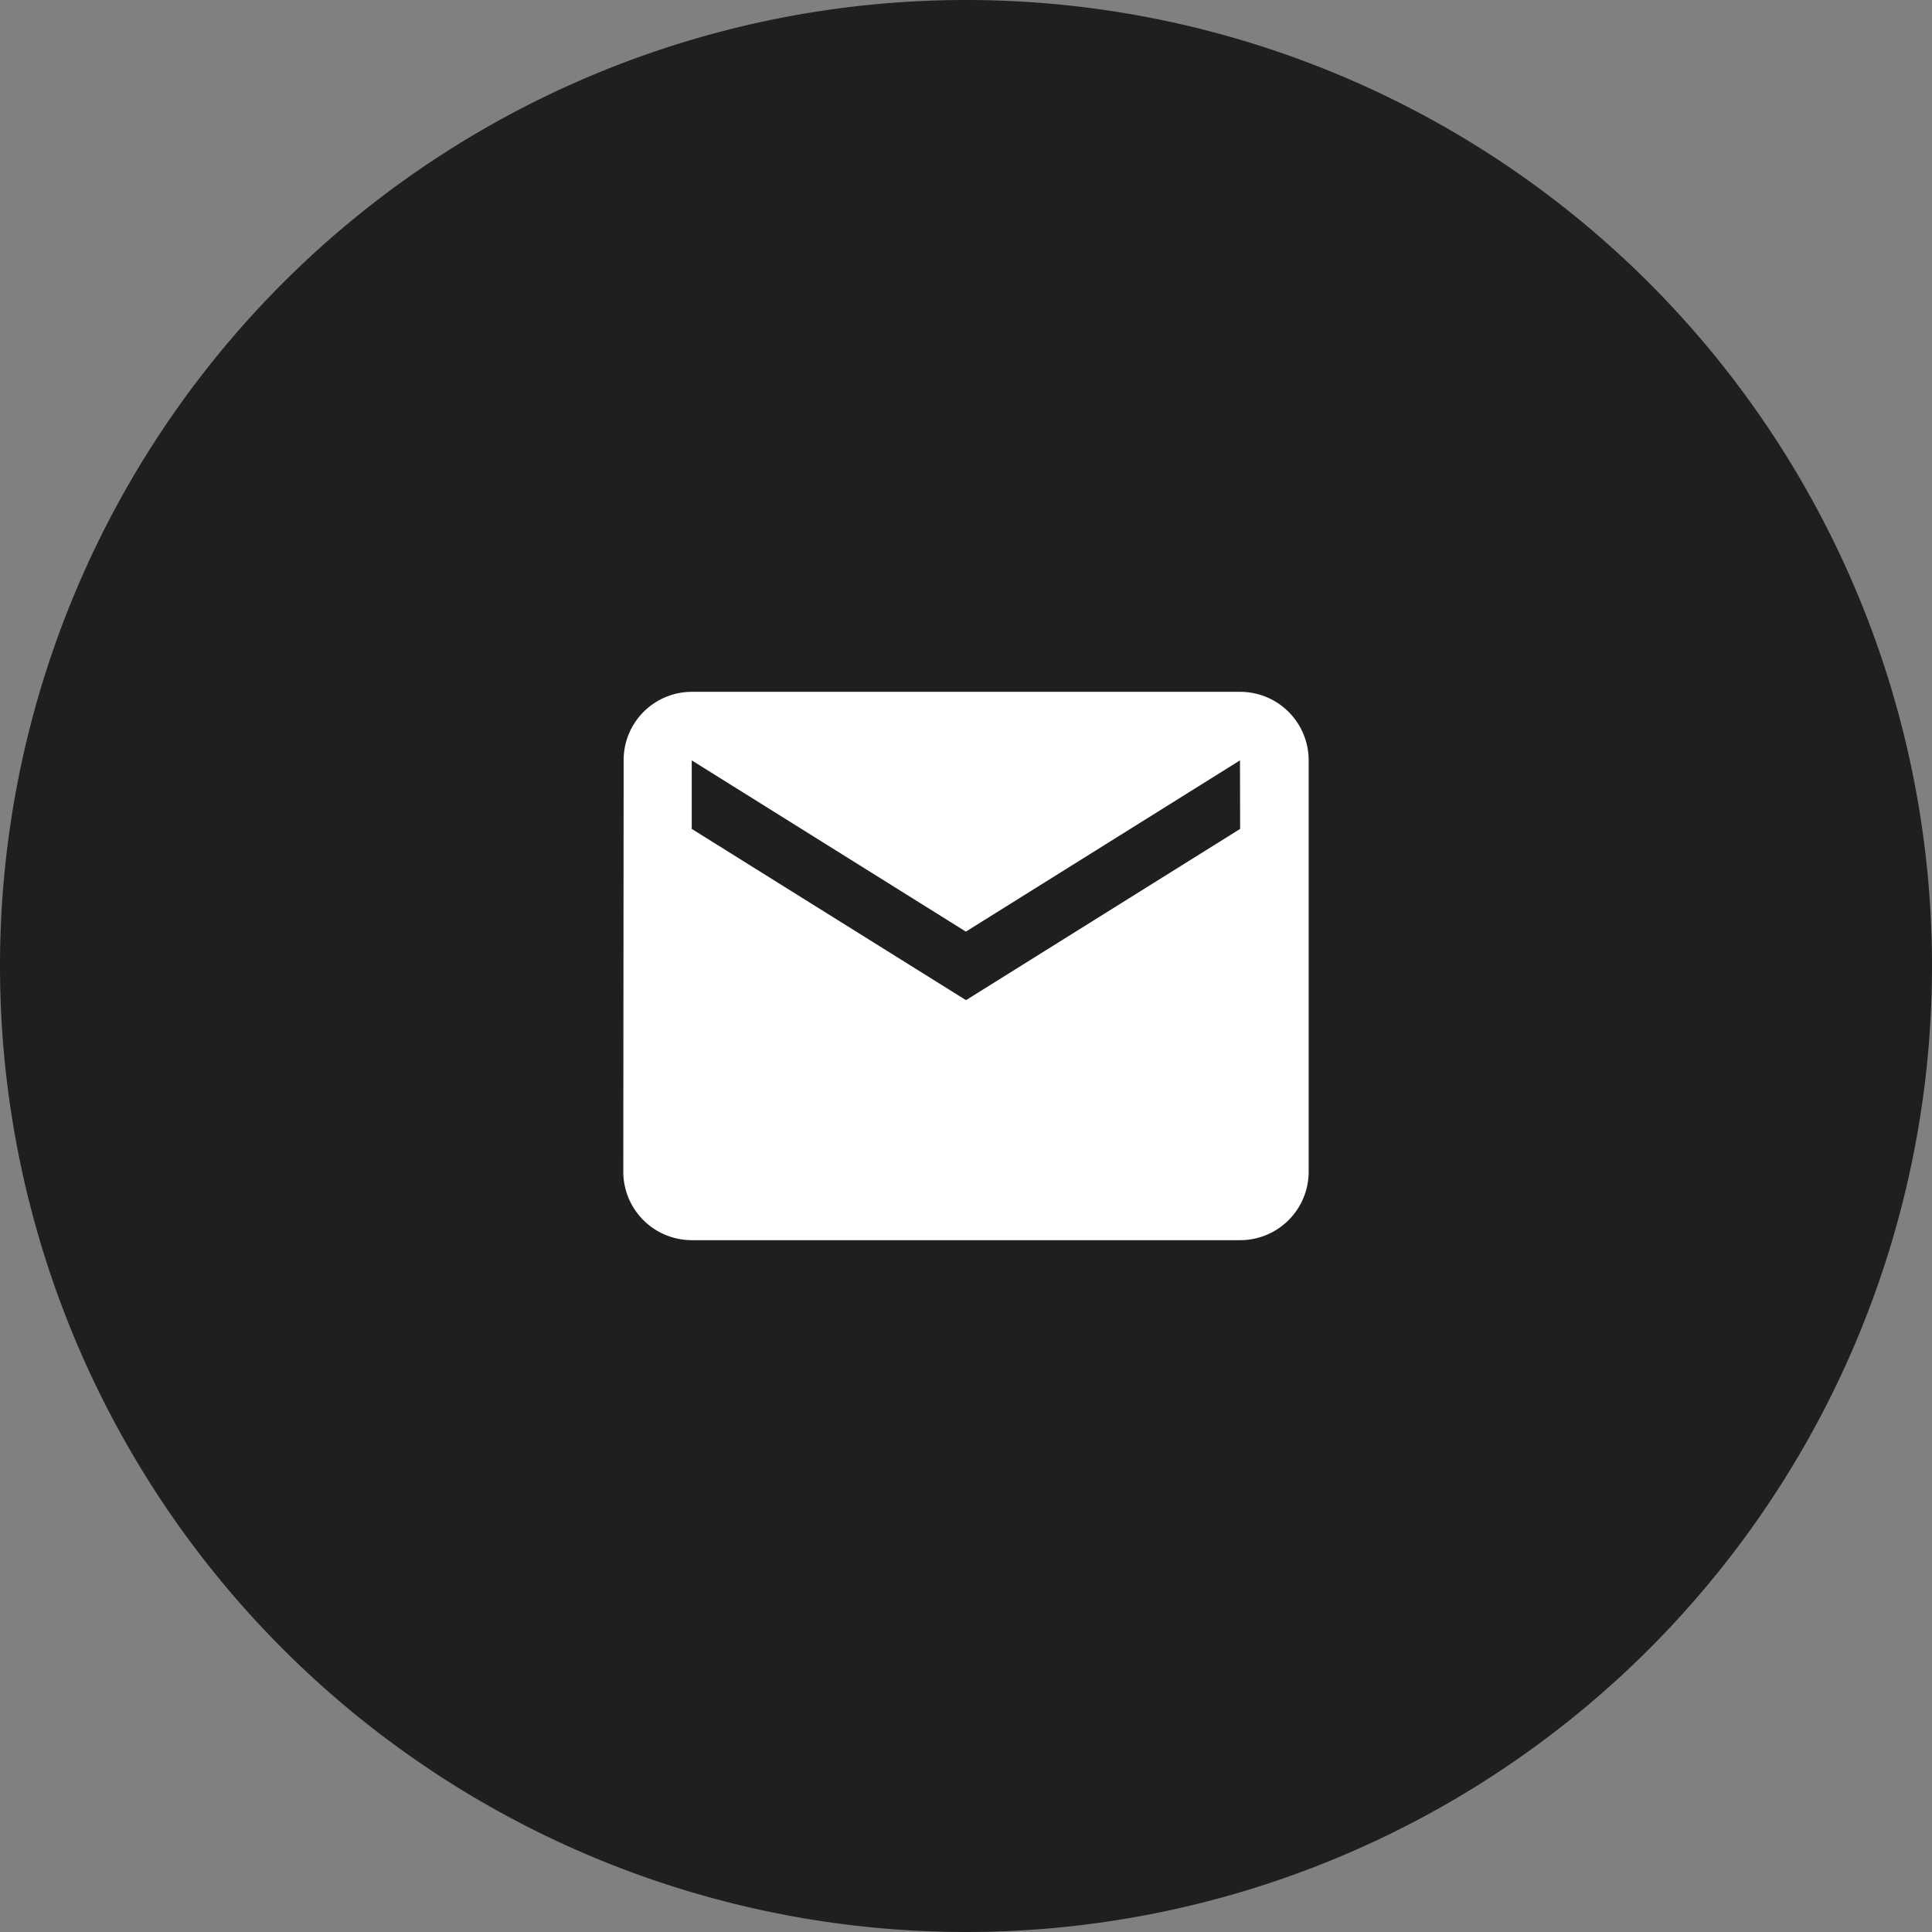
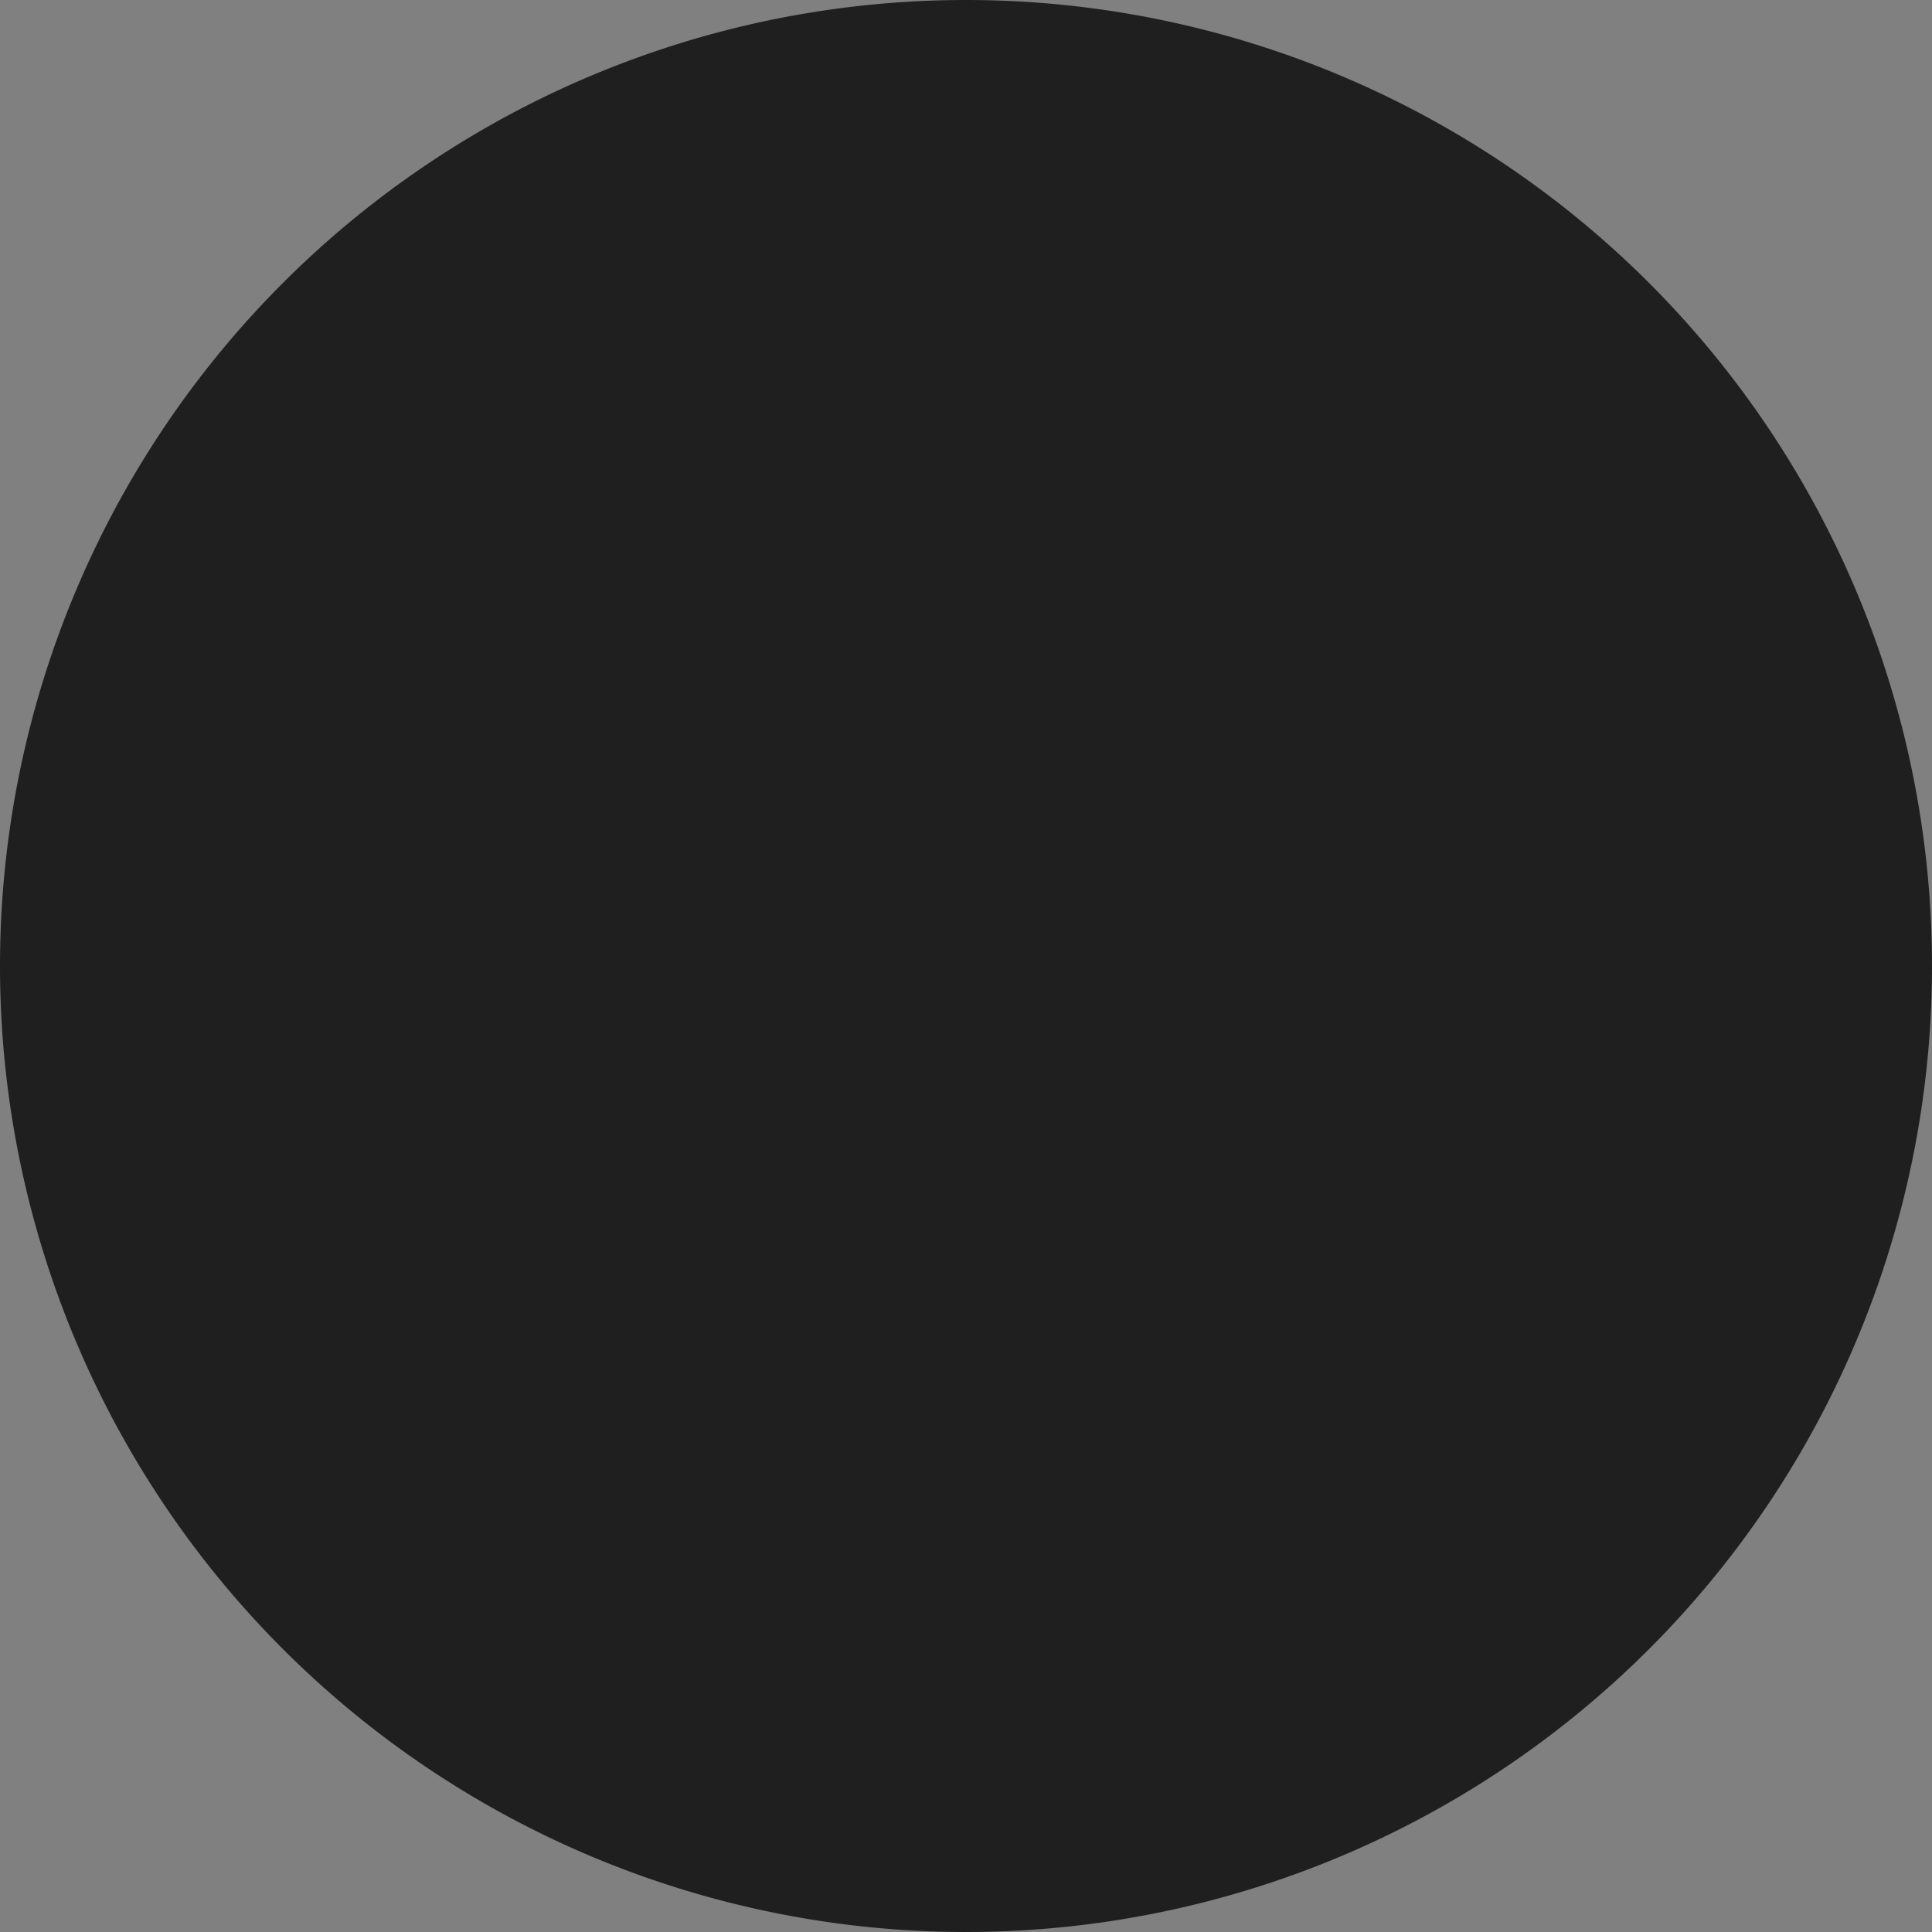
<svg xmlns="http://www.w3.org/2000/svg" width="44" height="44" viewBox="0 0 44 44">
  <rect x="0" y="0" width="44" height="44" fill="#808080" stroke="none" />
  <g transform="translate(3340 -7932)">
    <g transform="translate(-4630 7904)">
-       <path d="M22,0A22,22,0,1,1,0,22,22,22,0,0,1,22,0Z" transform="translate(1290 28)" fill="#1f1f1f" />
+       <path d="M22,0A22,22,0,1,1,0,22,22,22,0,0,1,22,0" transform="translate(1290 28)" fill="#1f1f1f" />
    </g>
-     <path d="M19.189,7.712H6.7A1.554,1.554,0,0,0,5.149,9.273l-.008,9.365A1.56,1.56,0,0,0,6.7,20.2H19.189a1.56,1.56,0,0,0,1.561-1.561V9.273a1.56,1.56,0,0,0-1.561-1.561Zm0,3.122-6.243,3.9L6.7,10.834V9.273l6.243,3.9,6.243-3.9Z" transform="translate(-3330.946 7940.044)" fill="#fff" />
  </g>
</svg>